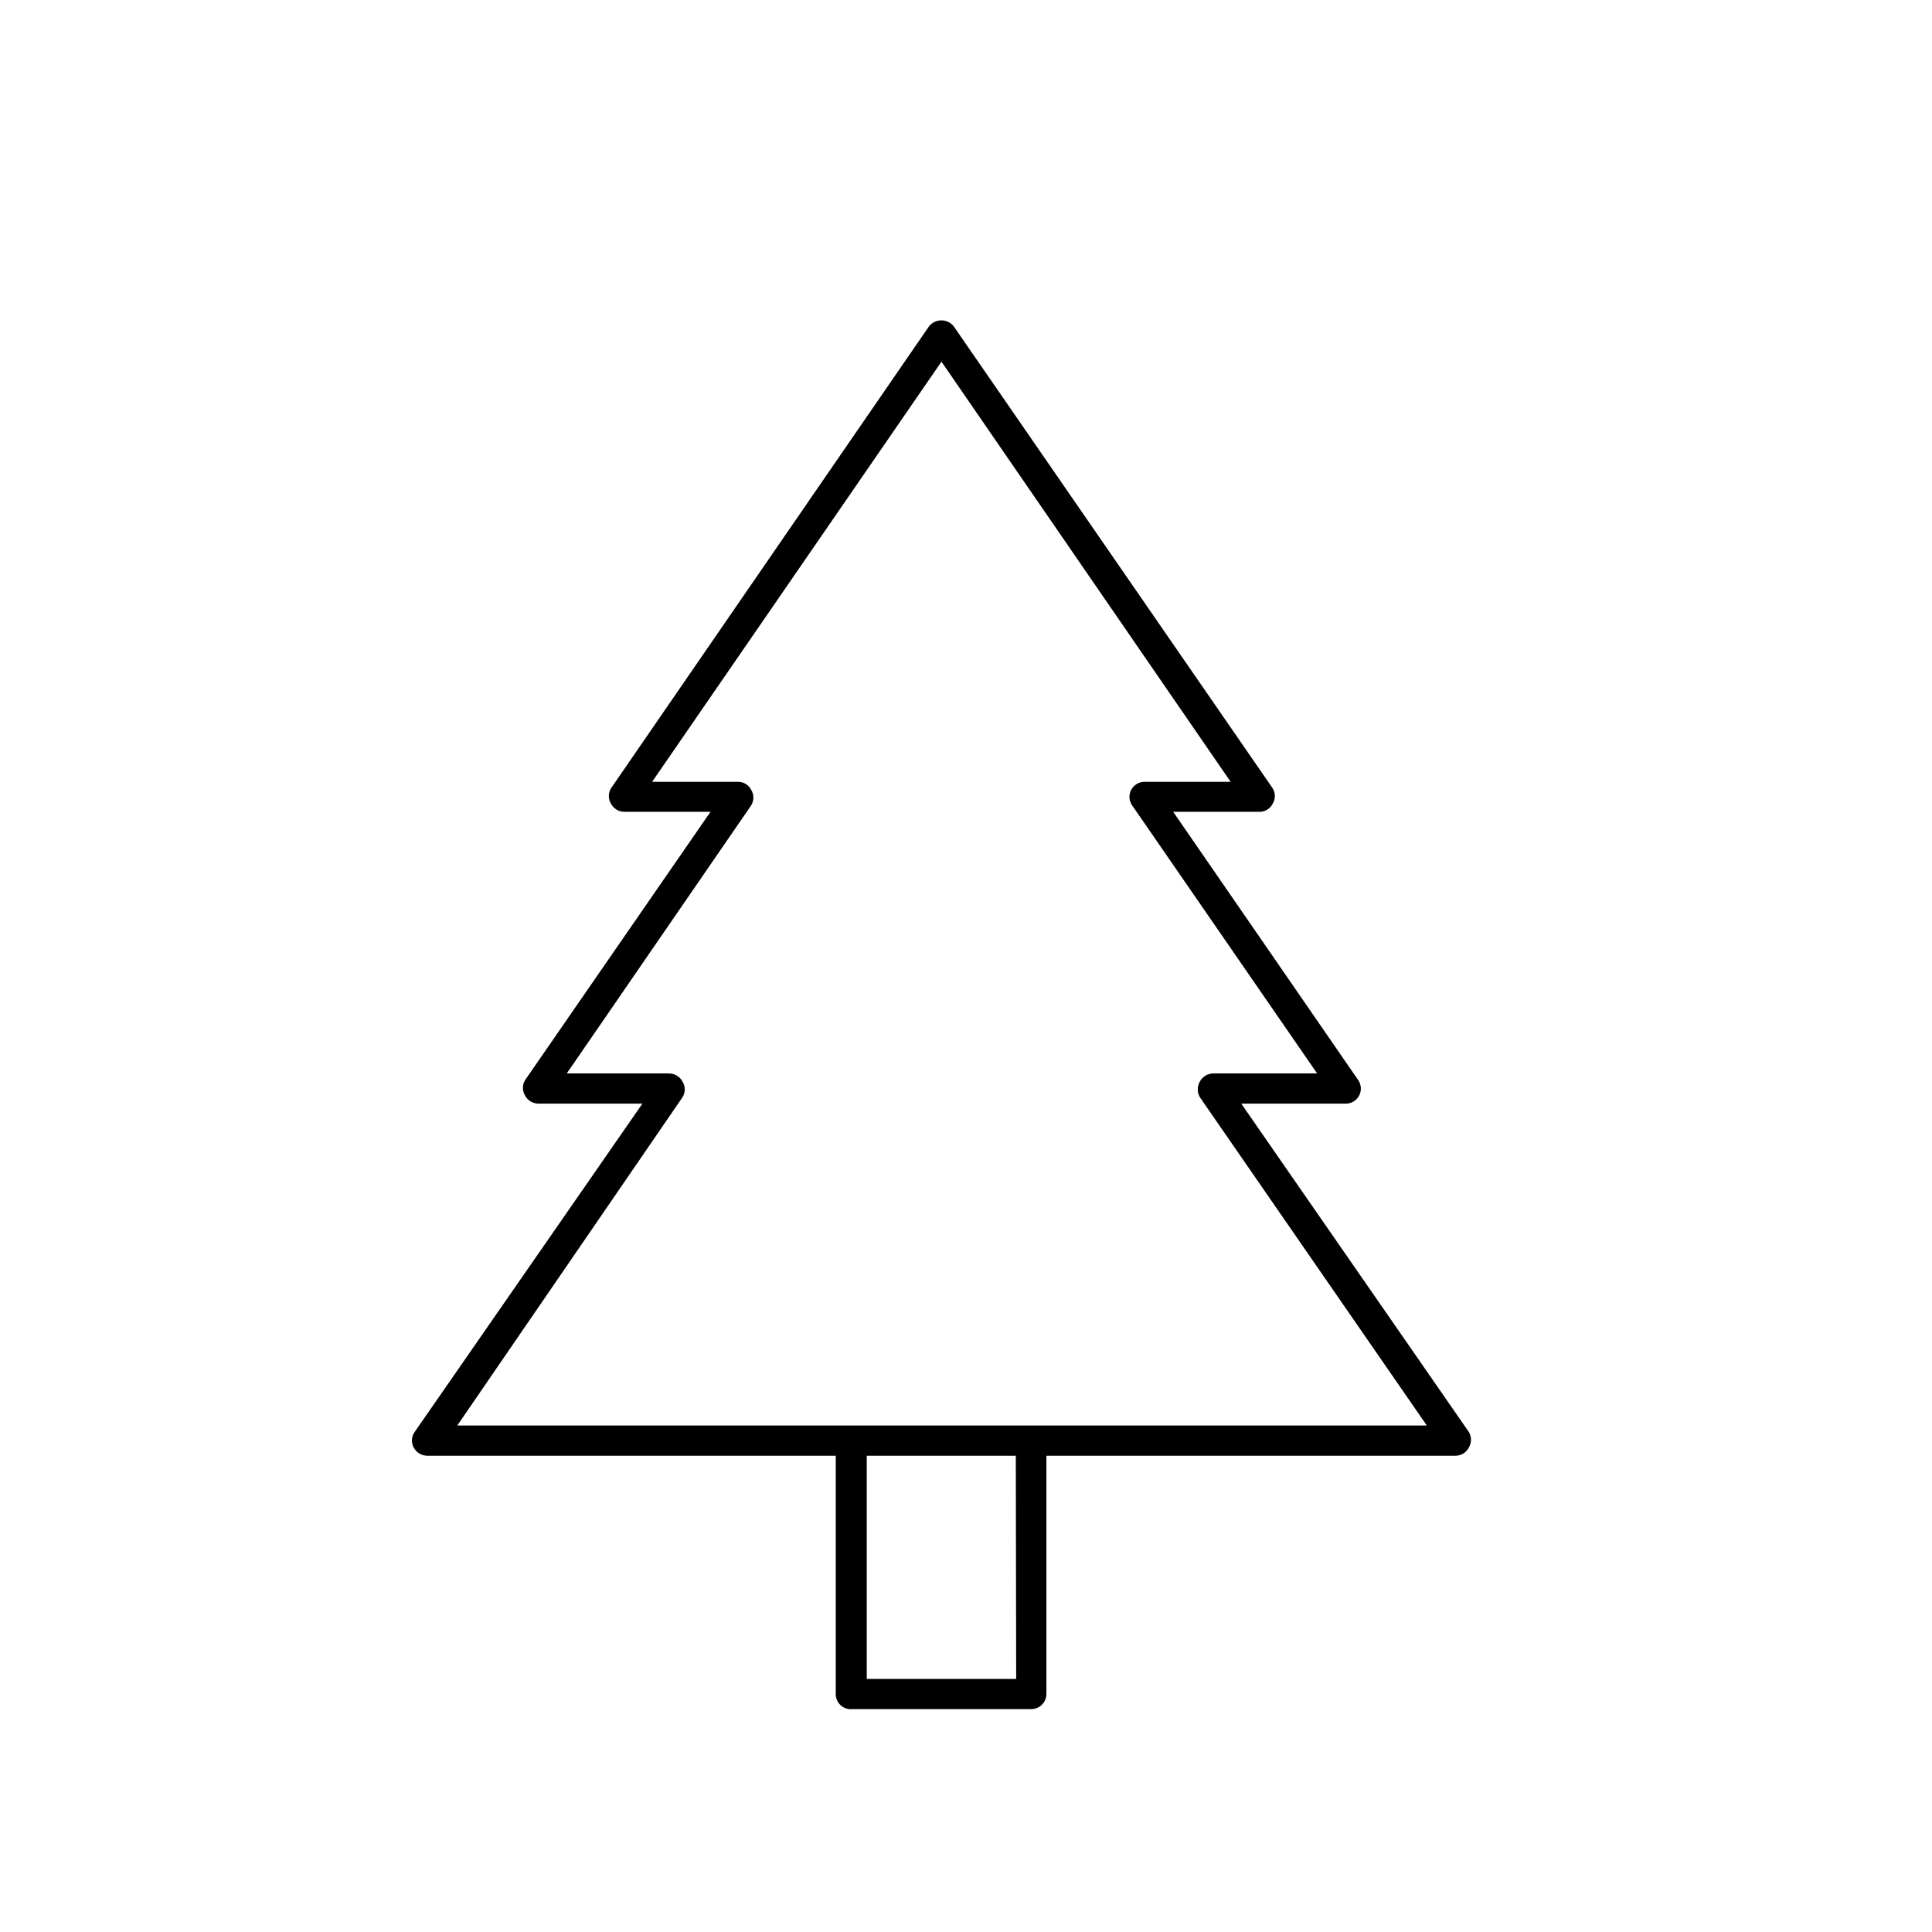
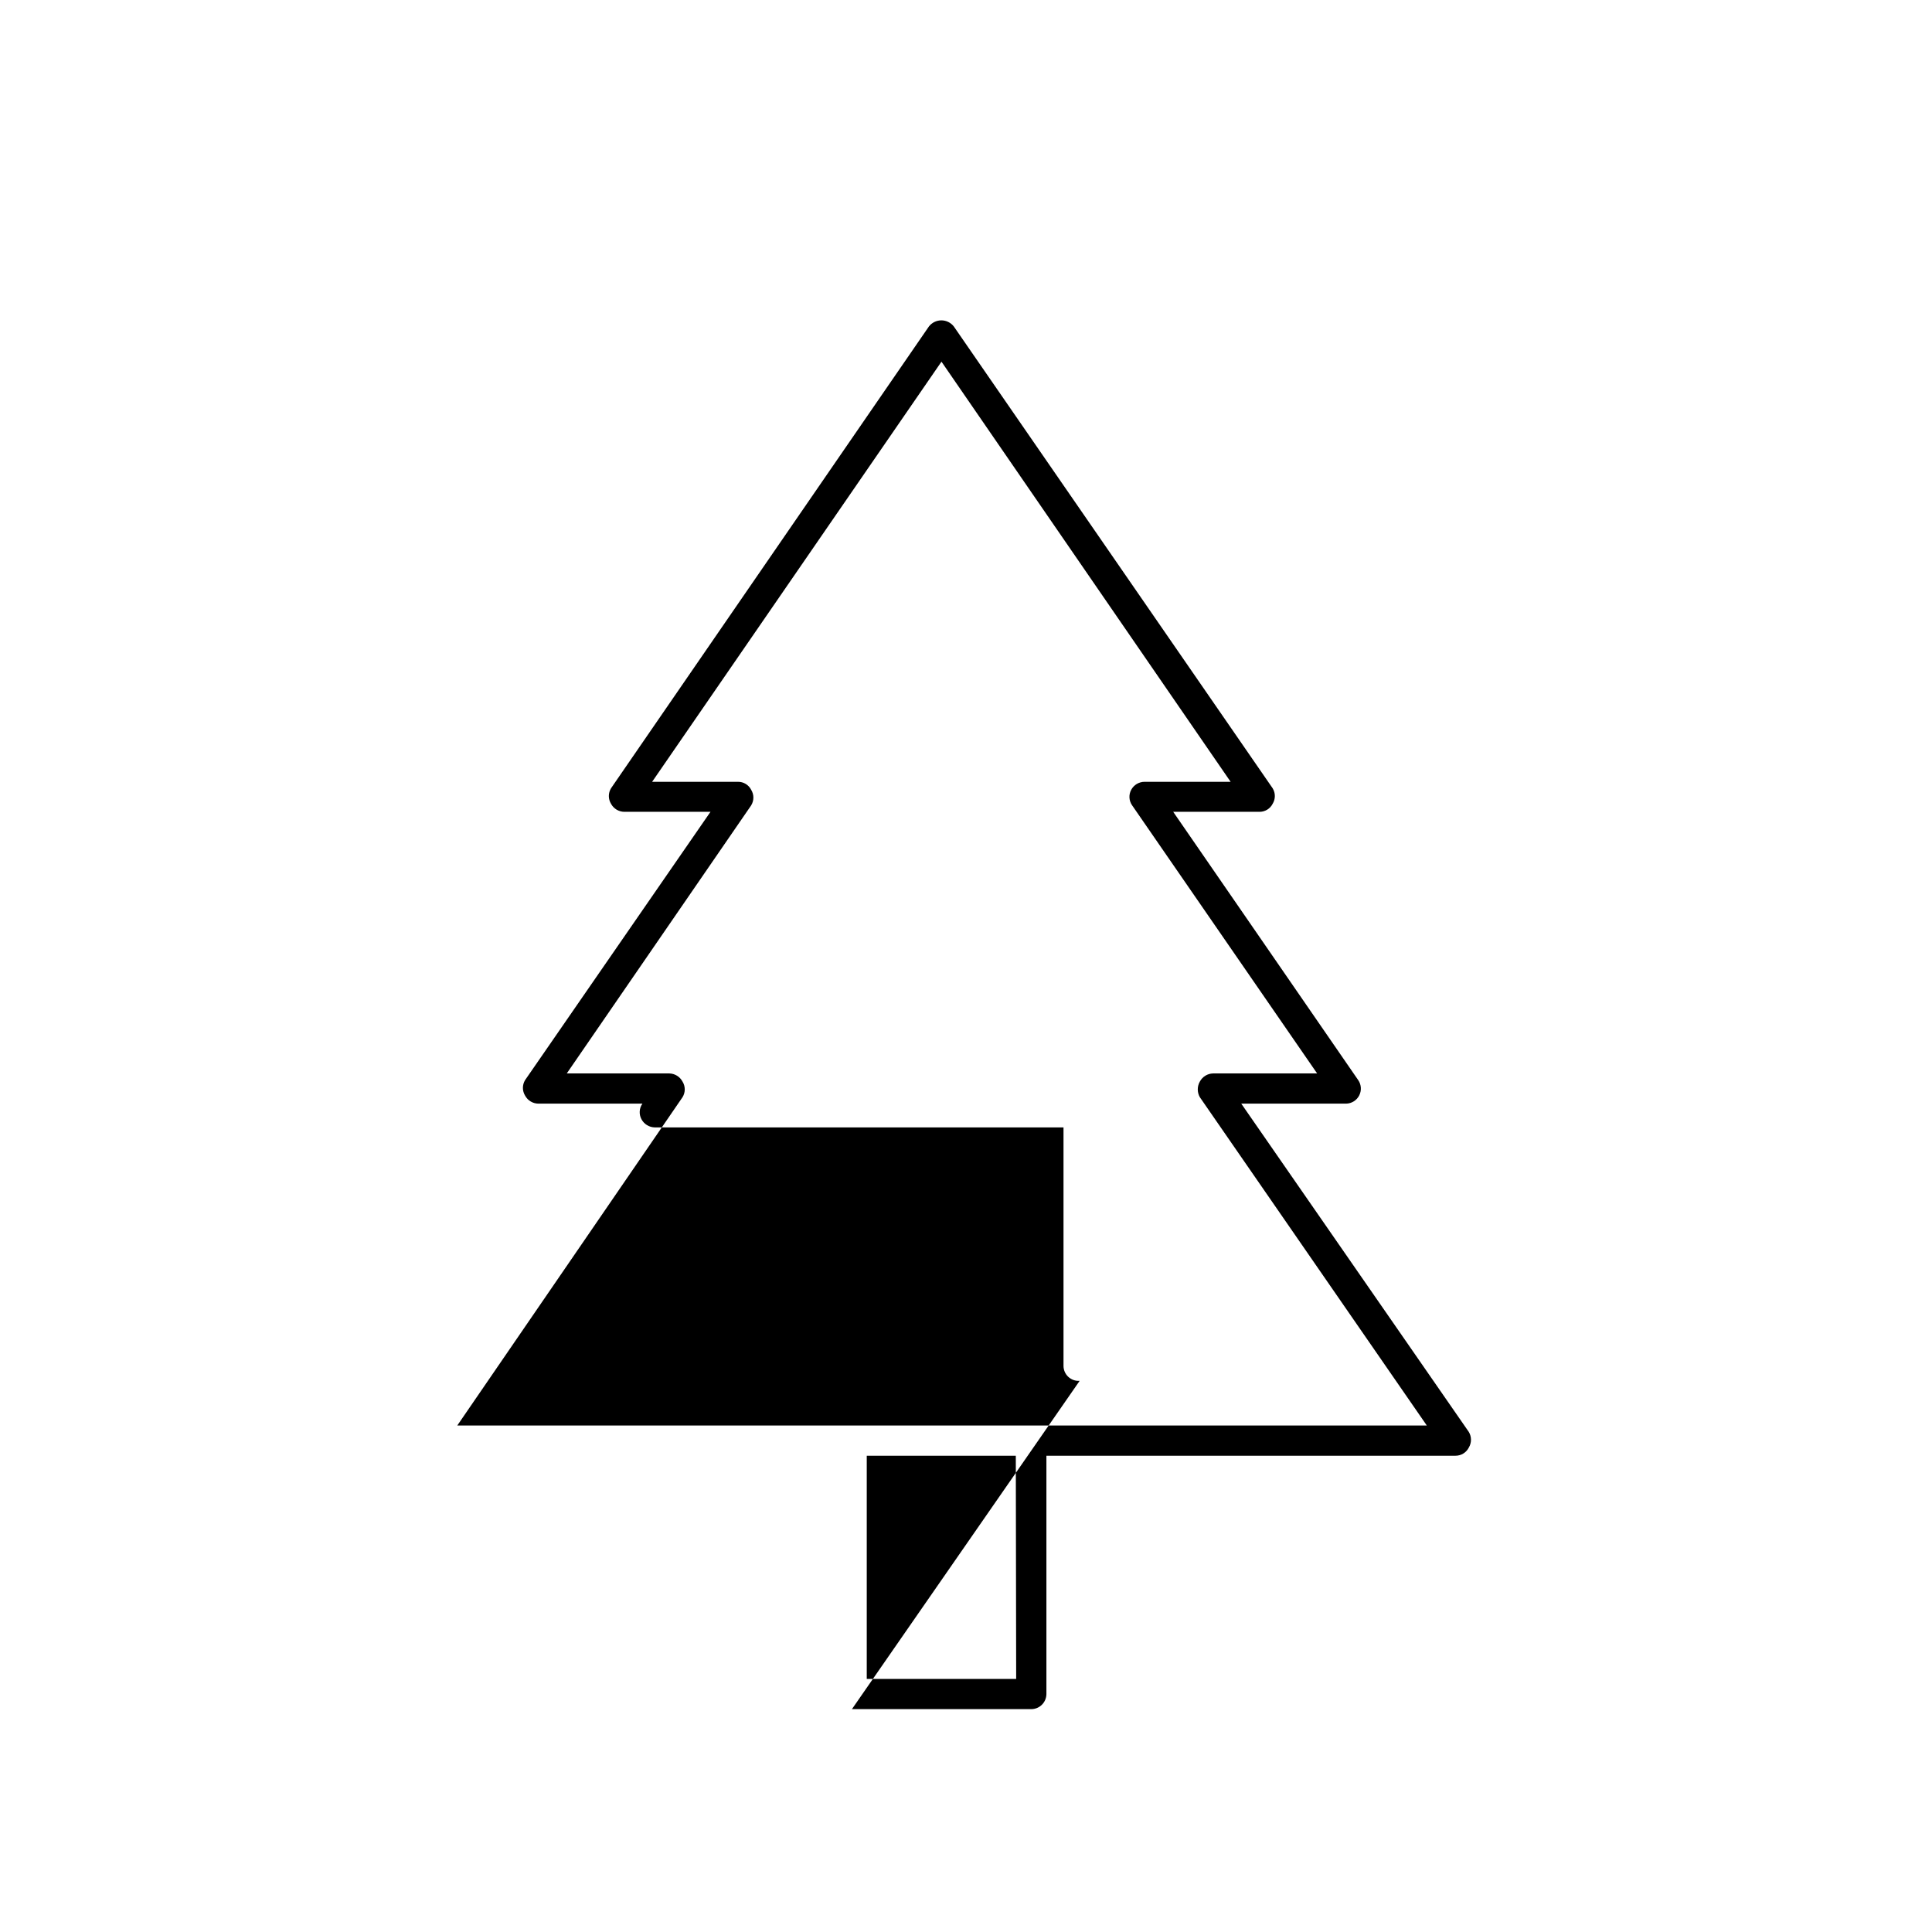
<svg xmlns="http://www.w3.org/2000/svg" fill="#000000" width="800px" height="800px" version="1.1" viewBox="144 144 512 512">
-   <path d="m369.77 596.94h47.508c2.207 0 4.004-1.773 4.031-3.981v-63.176h108.42c1.492 0.004 2.856-0.836 3.527-2.168 0.758-1.273 0.758-2.859 0-4.133l-60.309-87.008h27.812c1.461-0.035 2.789-0.871 3.449-2.176 0.664-1.305 0.559-2.867-0.277-4.07l-49.02-71.086h22.824-0.004c1.484 0.027 2.856-0.797 3.527-2.117 0.785-1.266 0.785-2.863 0-4.133l-84.488-122.38c-0.793-1.016-2.008-1.613-3.301-1.613-1.289 0-2.508 0.598-3.297 1.613l-84.238 122.38c-0.781 1.27-0.781 2.867 0 4.133 0.699 1.297 2.051 2.109 3.527 2.117h22.824l-49.125 71.086c-0.781 1.266-0.781 2.867 0 4.133 0.703 1.297 2.055 2.109 3.527 2.113h27.559l-60.355 87.008c-0.863 1.219-0.961 2.82-0.254 4.133 0.695 1.309 2.047 2.137 3.527 2.168h108.32v63.176c-0.004 1.109 0.457 2.172 1.27 2.926 0.812 0.758 1.906 1.141 3.012 1.055zm43.527-8.012h-39.598v-59.145h39.5zm-88.418-154.16c0.785-1.266 0.785-2.867 0-4.133-0.695-1.309-2.043-2.137-3.523-2.164h-27.156l48.871-71.039h-0.004c0.785-1.266 0.785-2.863 0-4.129-0.672-1.324-2.043-2.144-3.523-2.117h-22.723l76.68-111.34 76.629 111.34h-22.824c-1.473 0.008-2.824 0.82-3.523 2.117-0.707 1.312-0.609 2.91 0.25 4.129l49.02 71.039h-27.559c-1.48 0.027-2.832 0.855-3.523 2.164-0.73 1.281-0.73 2.852 0 4.133l60.152 87.008h-256.94z" />
+   <path d="m369.77 596.94h47.508c2.207 0 4.004-1.773 4.031-3.981v-63.176h108.42c1.492 0.004 2.856-0.836 3.527-2.168 0.758-1.273 0.758-2.859 0-4.133l-60.309-87.008h27.812c1.461-0.035 2.789-0.871 3.449-2.176 0.664-1.305 0.559-2.867-0.277-4.07l-49.02-71.086h22.824-0.004c1.484 0.027 2.856-0.797 3.527-2.117 0.785-1.266 0.785-2.863 0-4.133l-84.488-122.38c-0.793-1.016-2.008-1.613-3.301-1.613-1.289 0-2.508 0.598-3.297 1.613l-84.238 122.38c-0.781 1.27-0.781 2.867 0 4.133 0.699 1.297 2.051 2.109 3.527 2.117h22.824l-49.125 71.086c-0.781 1.266-0.781 2.867 0 4.133 0.703 1.297 2.055 2.109 3.527 2.113h27.559c-0.863 1.219-0.961 2.82-0.254 4.133 0.695 1.309 2.047 2.137 3.527 2.168h108.32v63.176c-0.004 1.109 0.457 2.172 1.27 2.926 0.812 0.758 1.906 1.141 3.012 1.055zm43.527-8.012h-39.598v-59.145h39.5zm-88.418-154.16c0.785-1.266 0.785-2.867 0-4.133-0.695-1.309-2.043-2.137-3.523-2.164h-27.156l48.871-71.039h-0.004c0.785-1.266 0.785-2.863 0-4.129-0.672-1.324-2.043-2.144-3.523-2.117h-22.723l76.68-111.34 76.629 111.34h-22.824c-1.473 0.008-2.824 0.82-3.523 2.117-0.707 1.312-0.609 2.91 0.25 4.129l49.02 71.039h-27.559c-1.48 0.027-2.832 0.855-3.523 2.164-0.73 1.281-0.73 2.852 0 4.133l60.152 87.008h-256.94z" />
</svg>